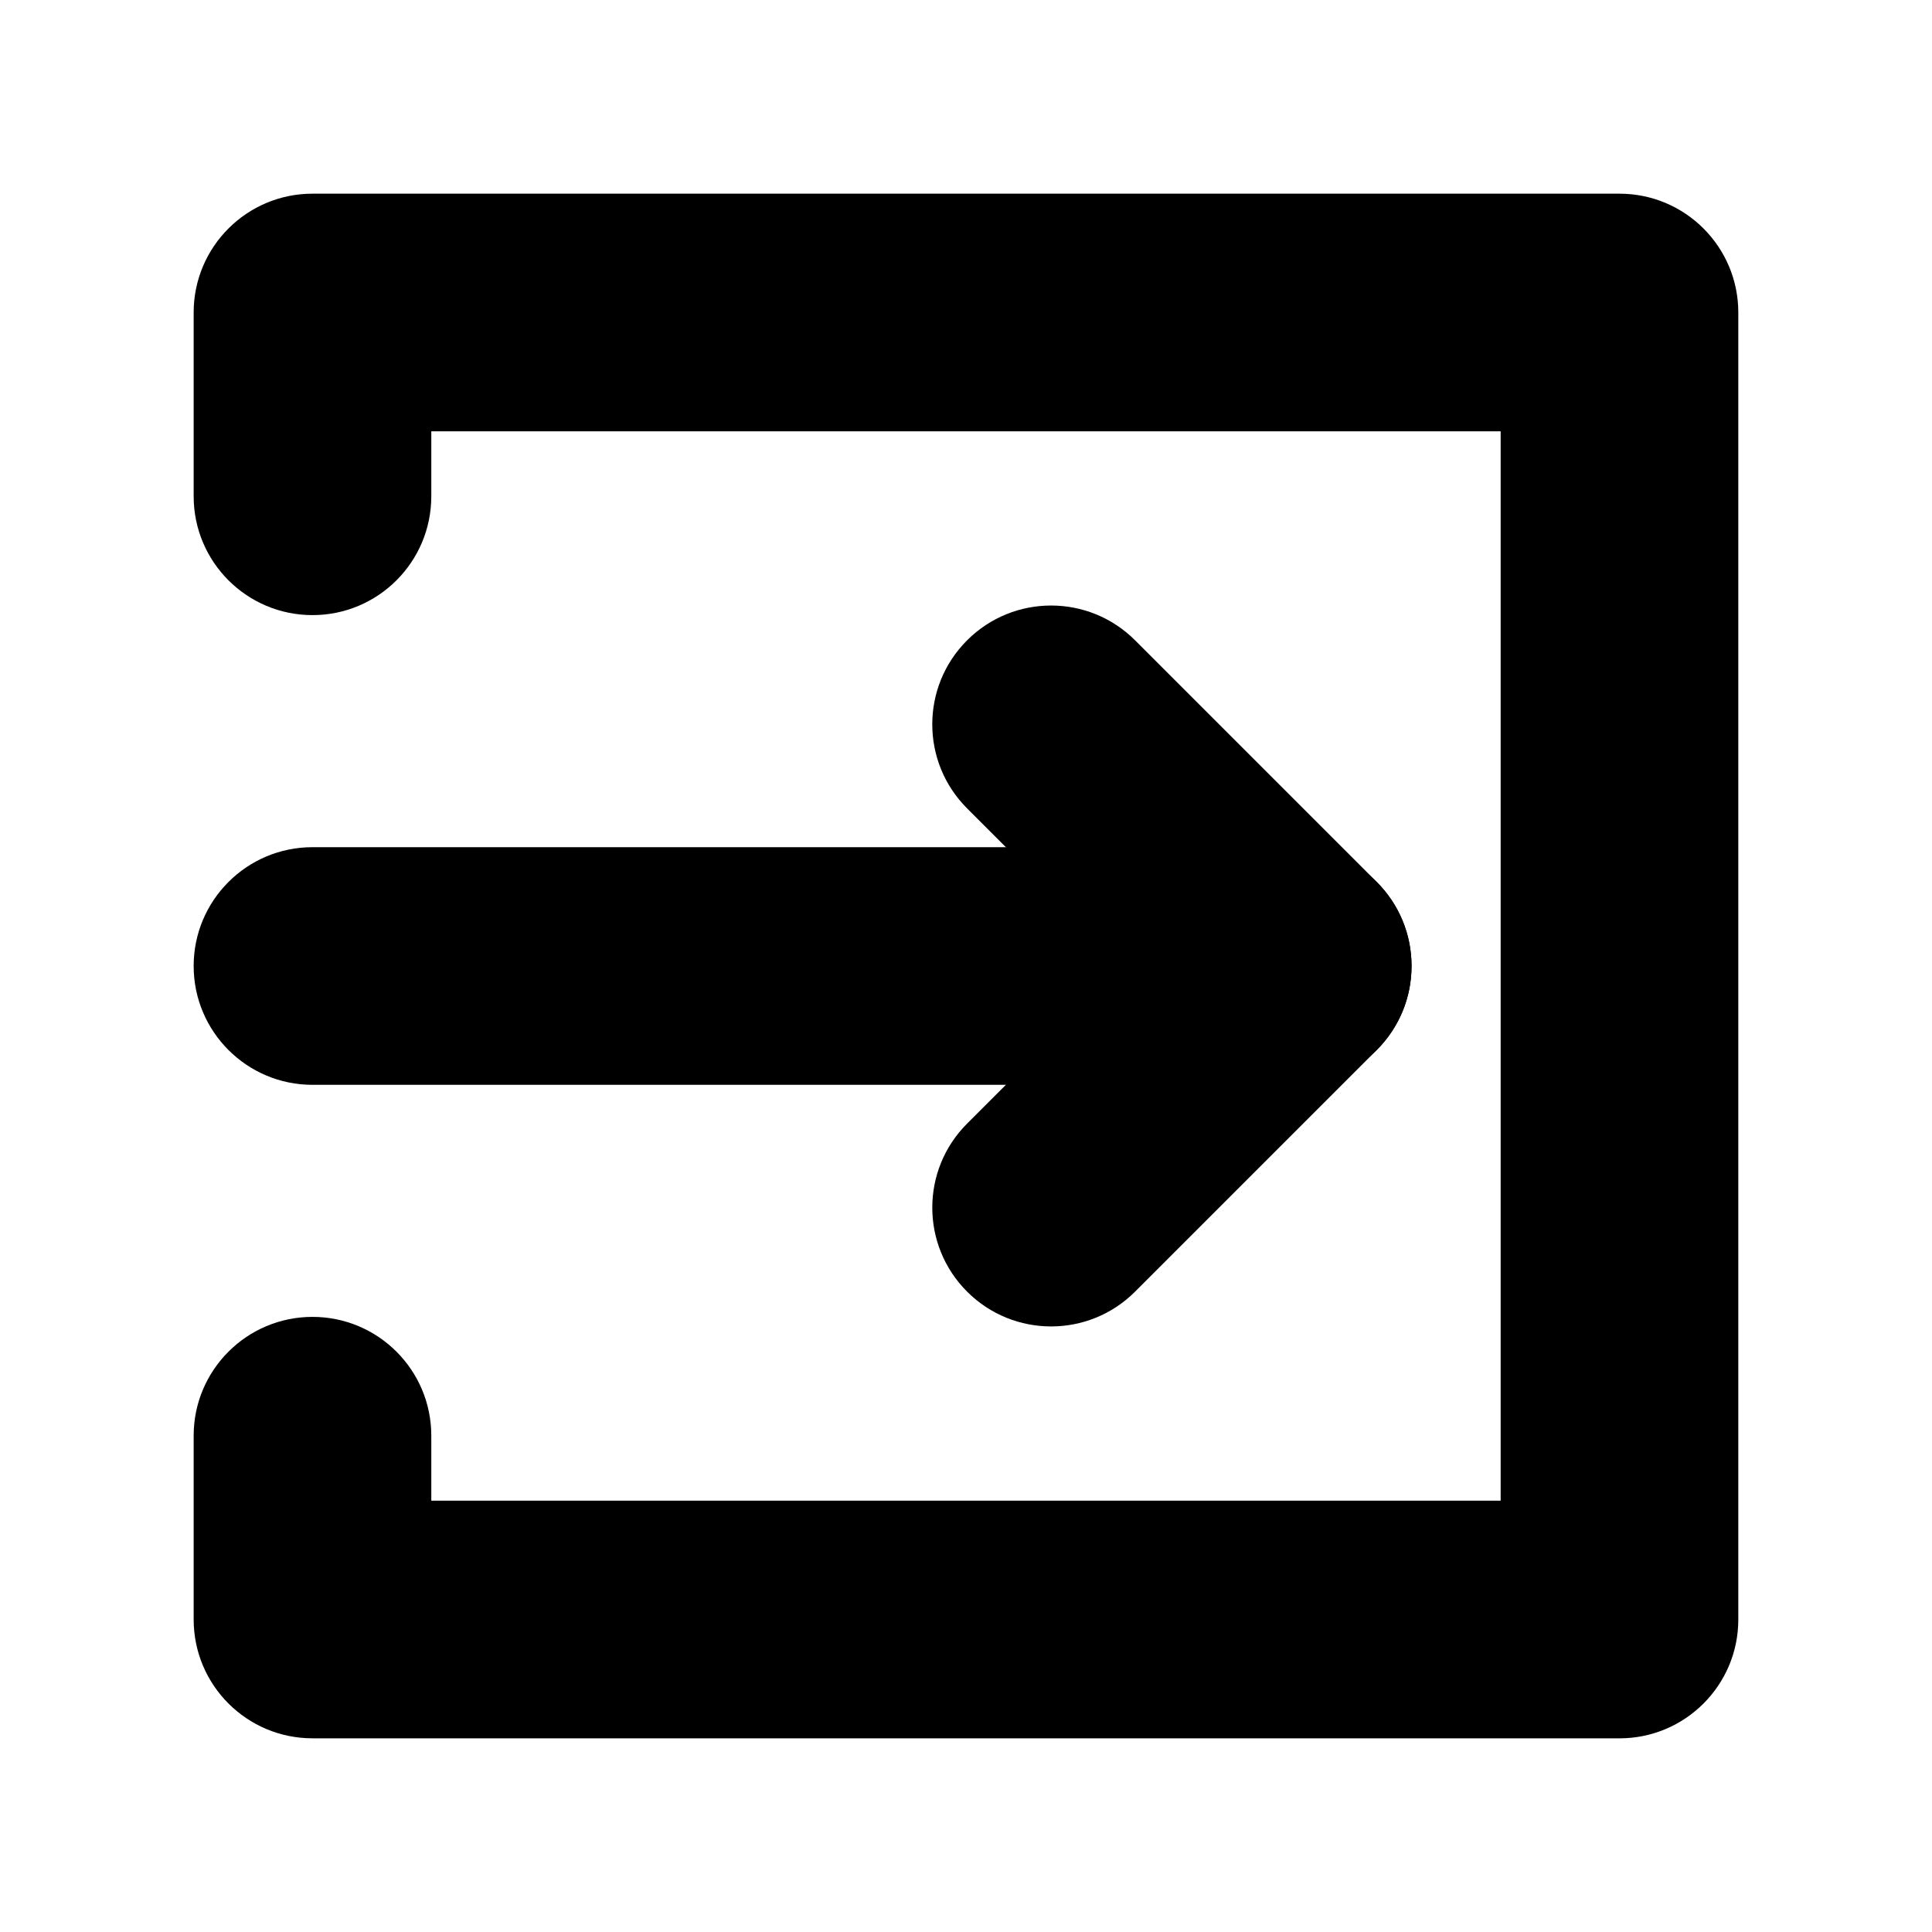
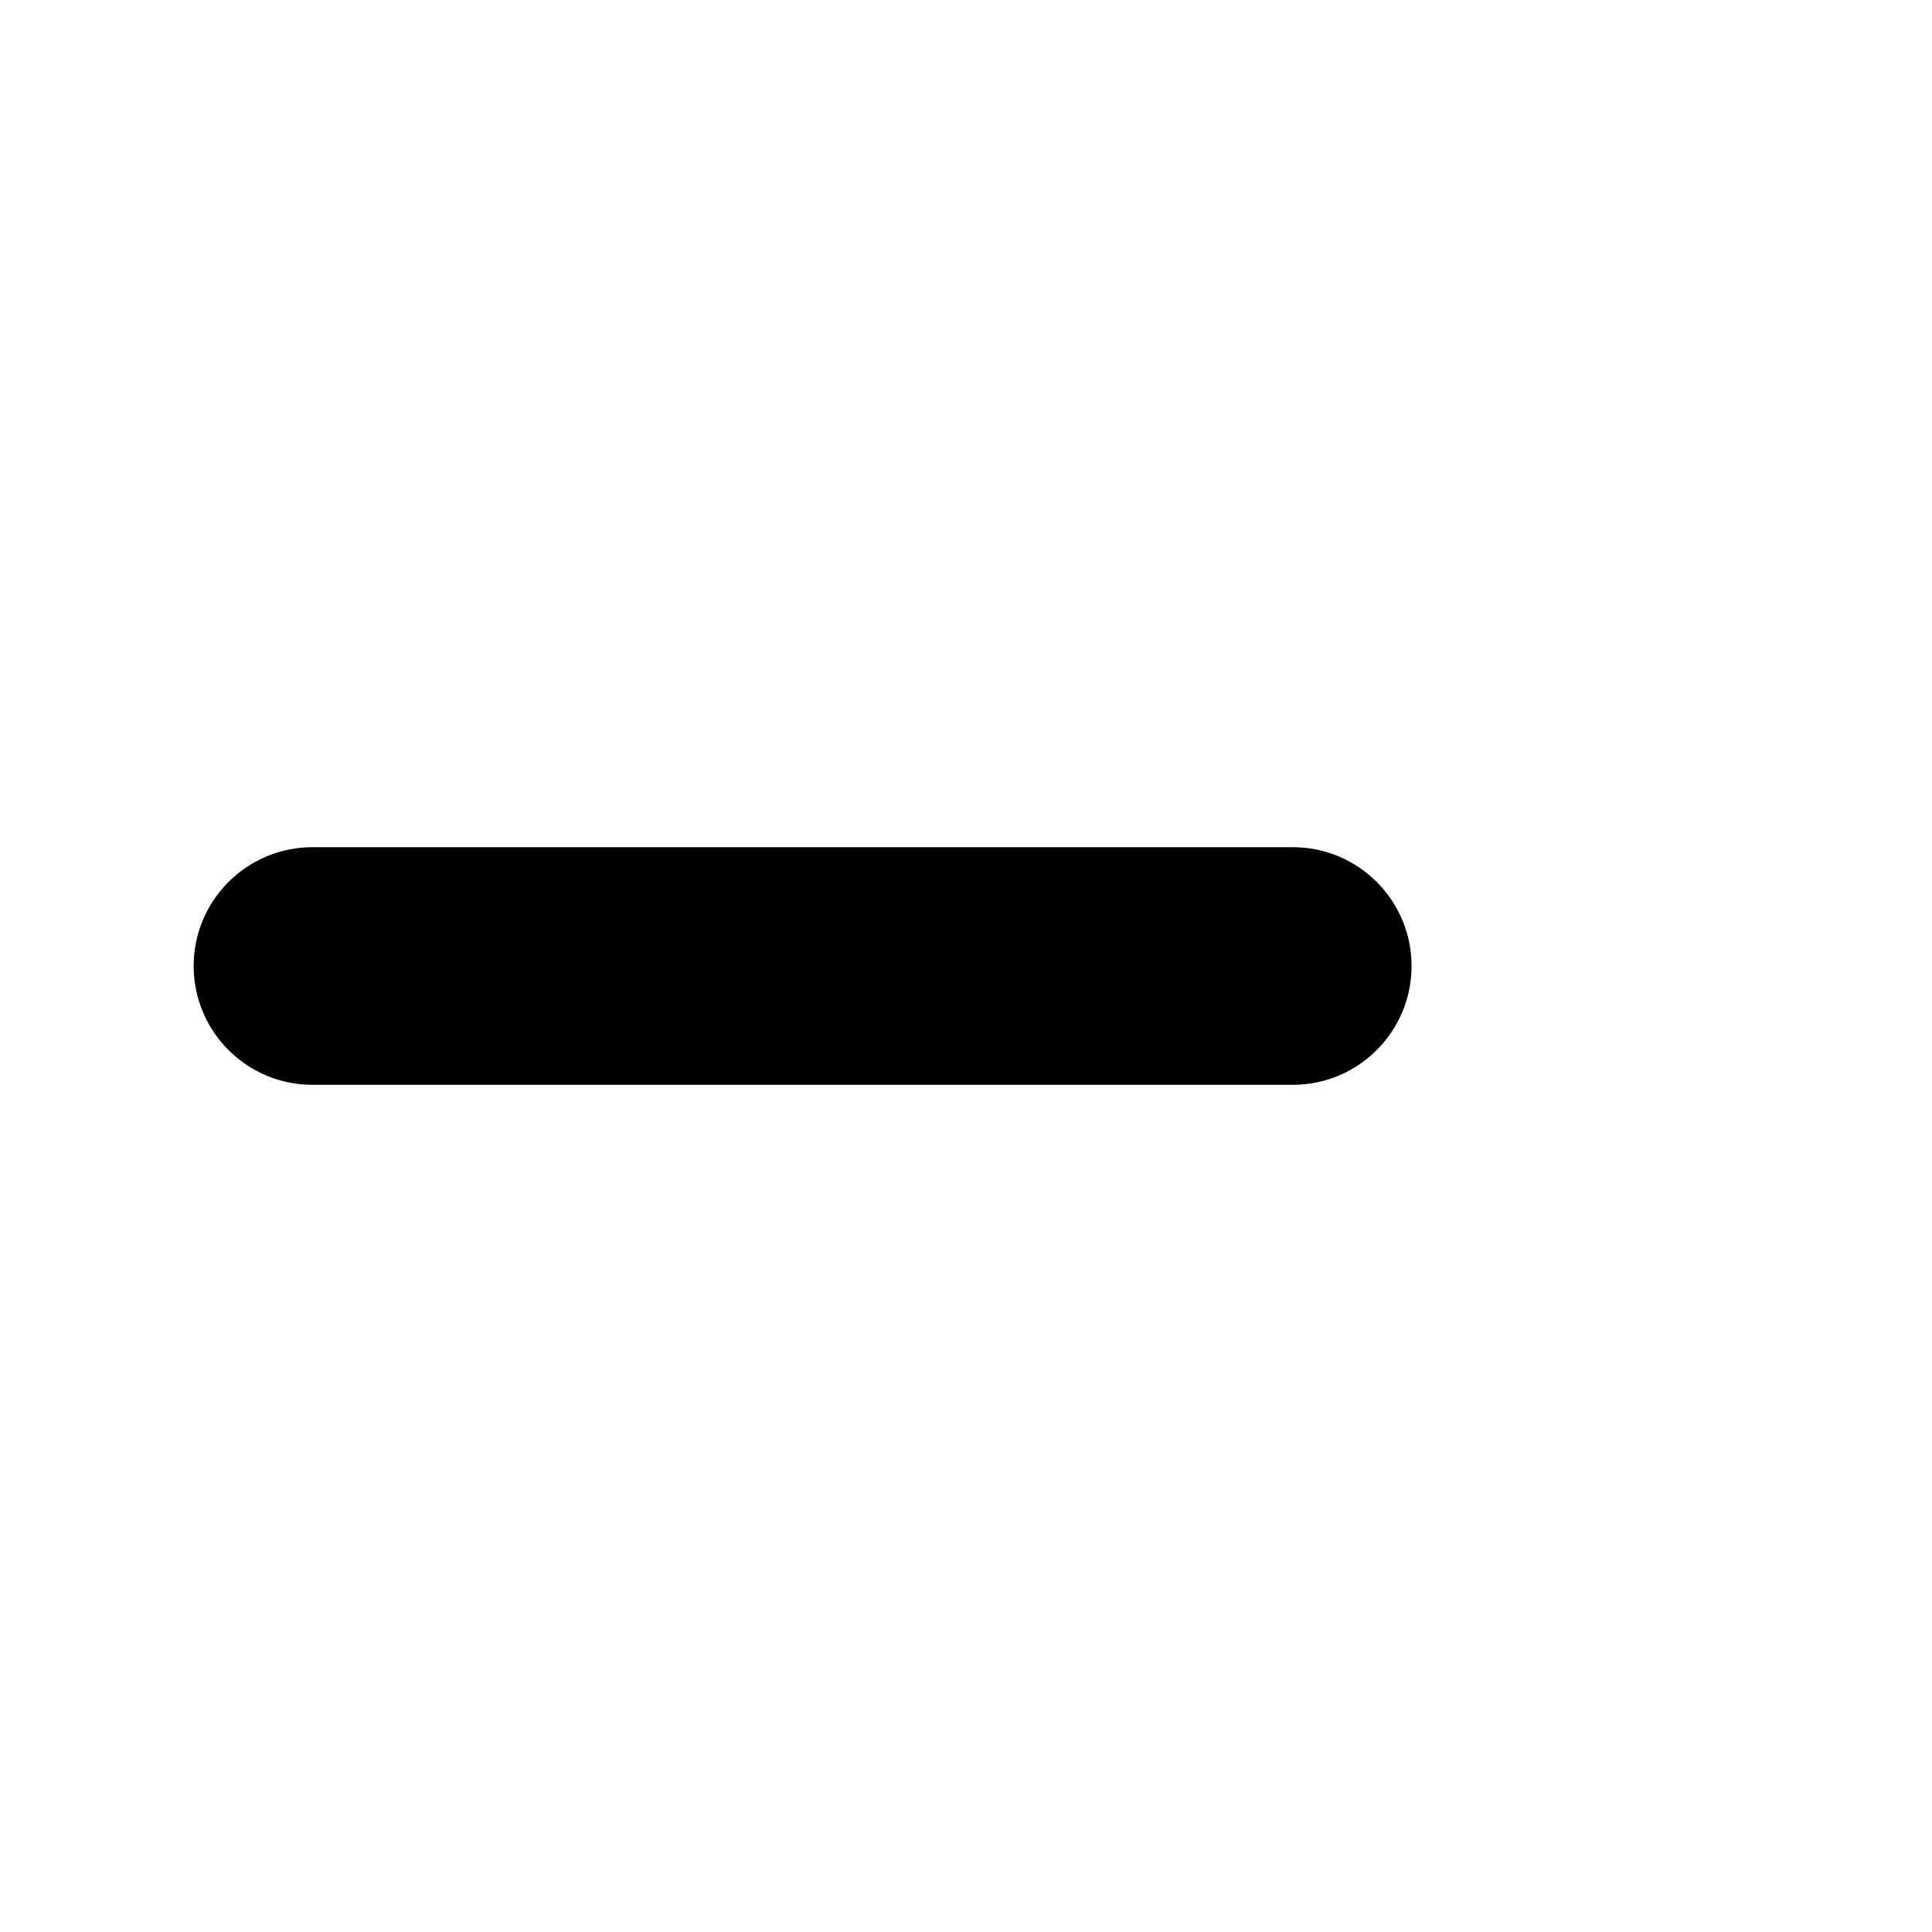
<svg xmlns="http://www.w3.org/2000/svg" fill="#000000" width="800px" height="800px" version="1.1" viewBox="144 144 512 512">
  <g>
-     <path d="m573.18 604.67h-346.37c-17.391 0-31.488-14.098-31.488-31.488v-48.707c0-17.391 14.098-31.488 31.488-31.488s31.488 14.098 31.488 31.488v17.219h283.39v-283.39h-283.39v17.219c0 17.391-14.098 31.488-31.488 31.488s-31.488-14.098-31.488-31.488v-48.707c0-17.391 14.098-31.488 31.488-31.488h346.37c17.391 0 31.488 14.098 31.488 31.488v346.37c0.004 17.391-14.098 31.492-31.484 31.492z" />
-     <path d="m422.55 495.52c8.055 0 16.121-3.074 22.262-9.227l64.035-64.035c12.301-12.293 12.301-32.234 0-44.527l-64.035-64.035c-12.285-12.301-32.242-12.301-44.527 0-12.301 12.293-12.301 32.234 0 44.527l41.77 41.773-41.766 41.773c-12.301 12.293-12.301 32.234 0 44.527 6.141 6.148 14.203 9.223 22.262 9.223z" />
    <path d="m226.81 431.49h259.78c17.391 0 31.488-14.098 31.488-31.488s-14.098-31.488-31.488-31.488h-259.78c-17.391 0-31.488 14.098-31.488 31.488 0 17.387 14.102 31.488 31.488 31.488z" />
  </g>
</svg>